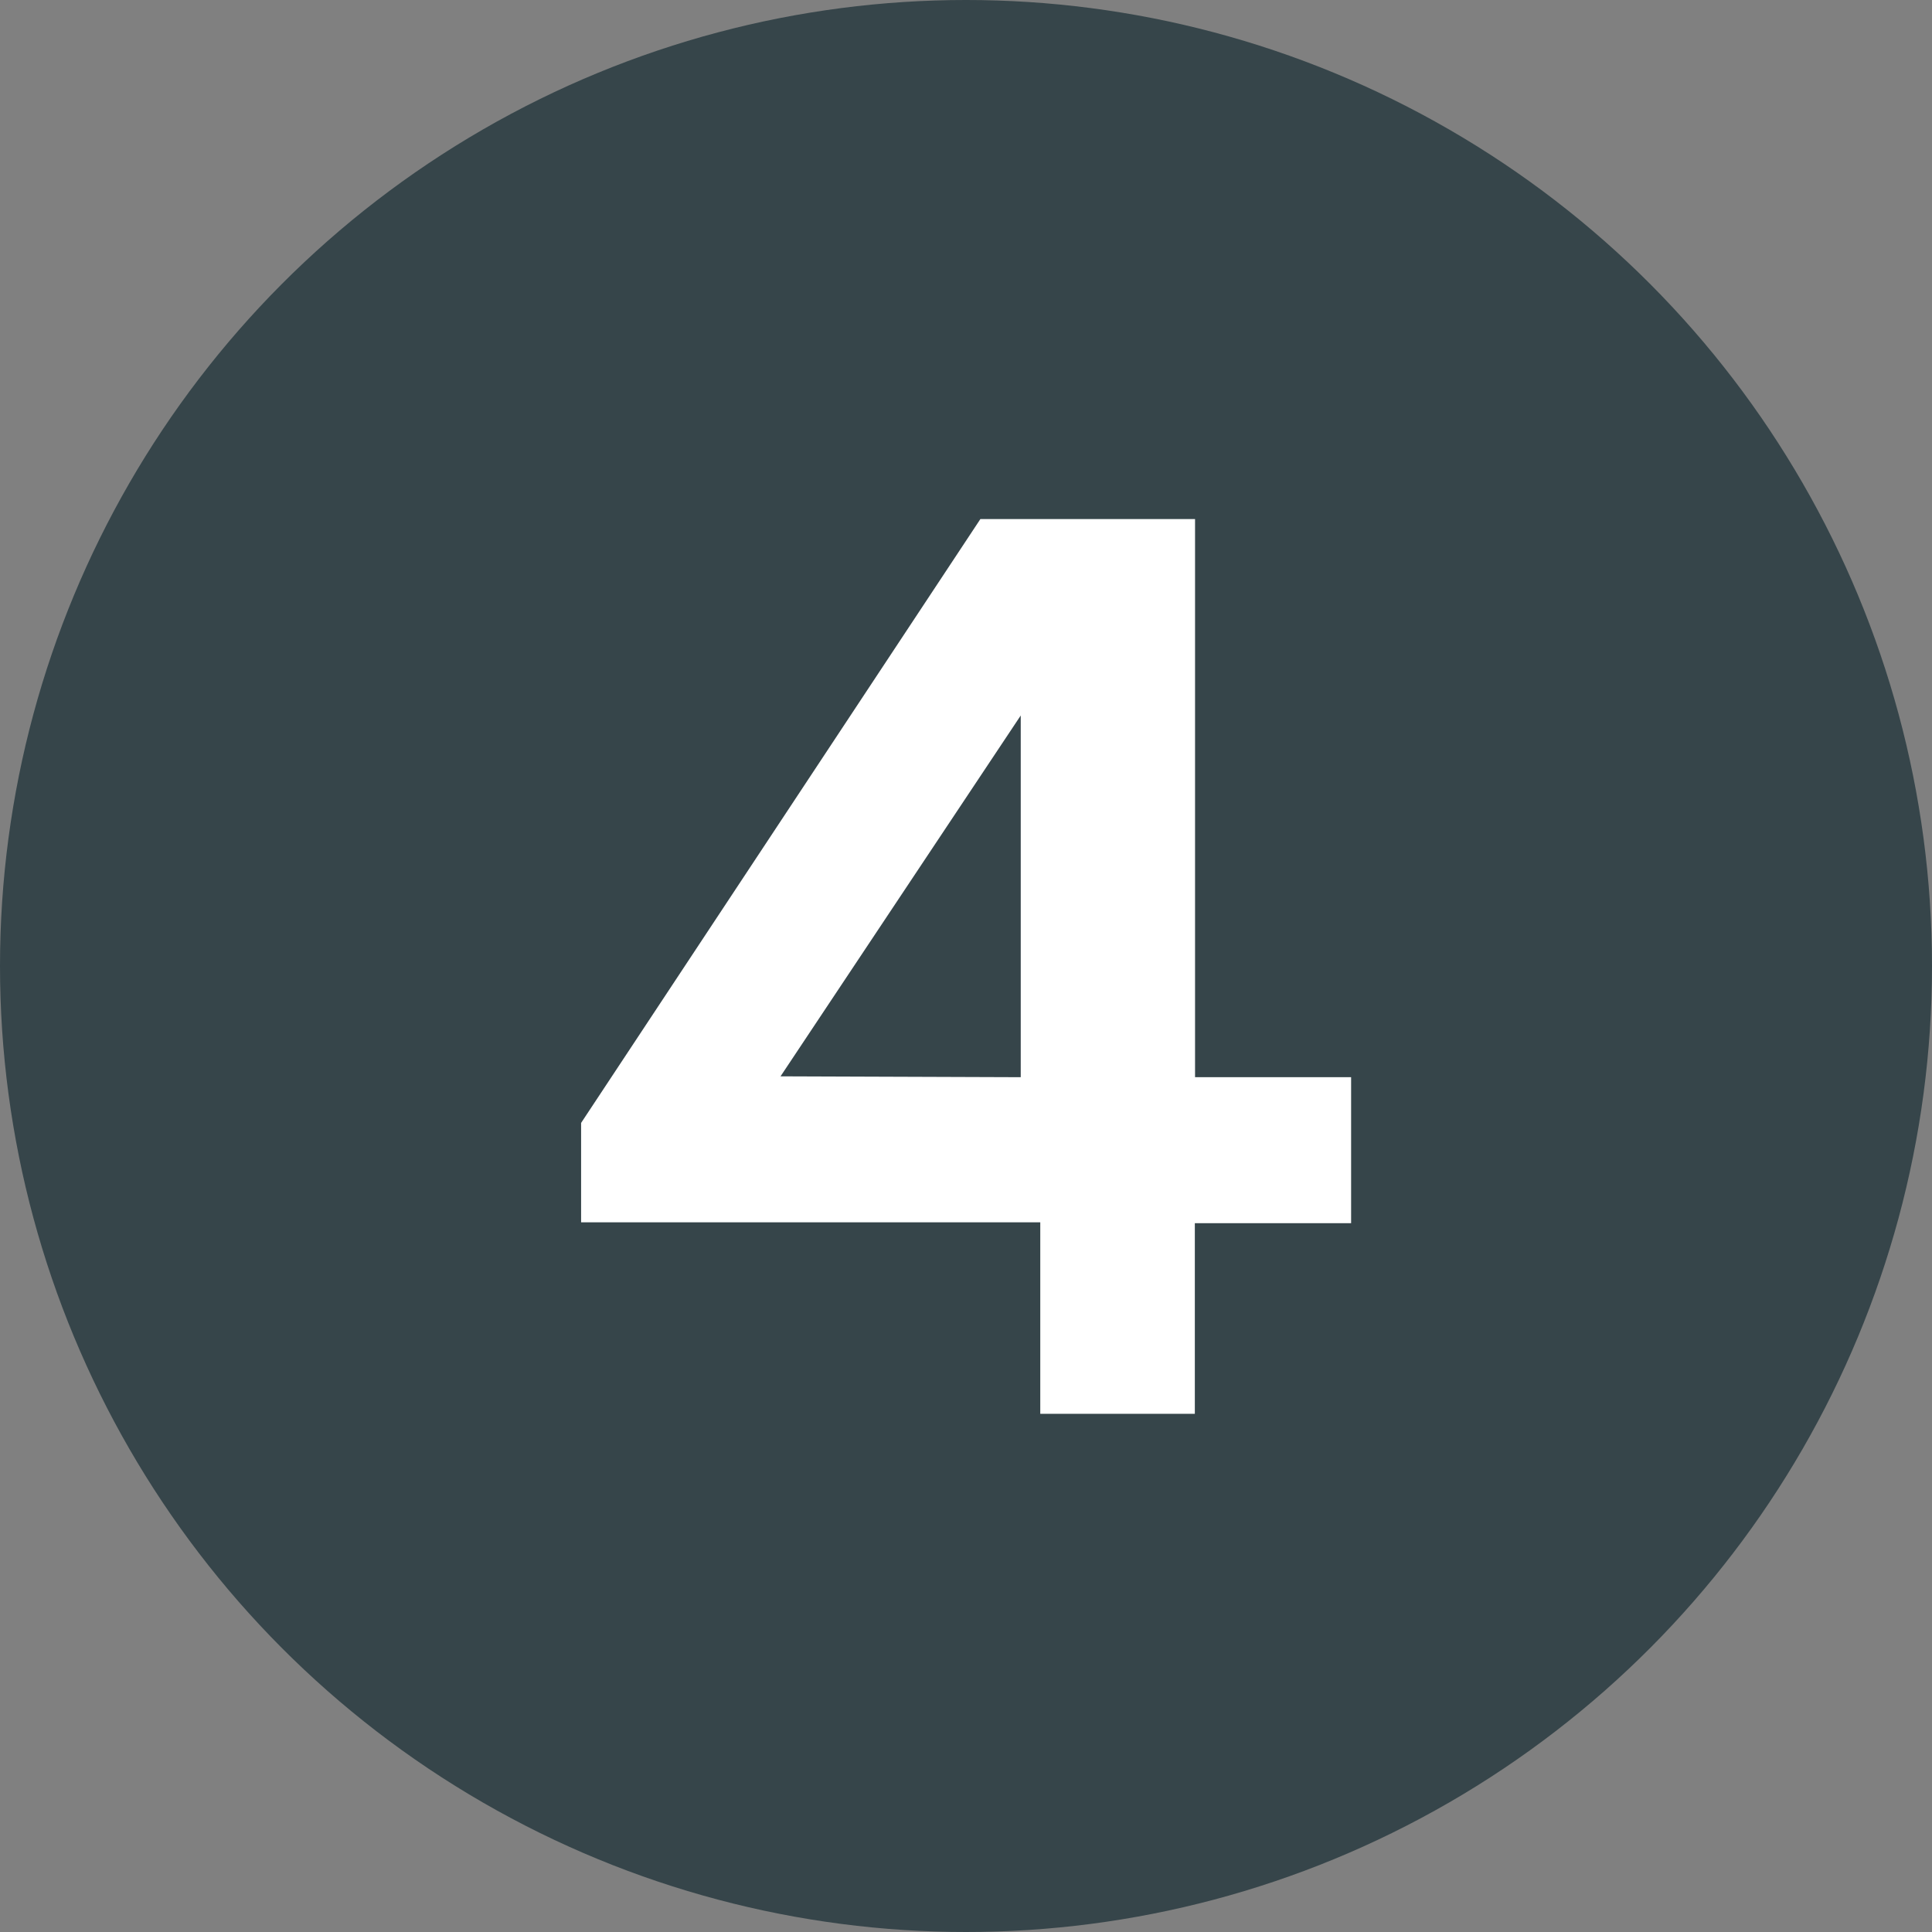
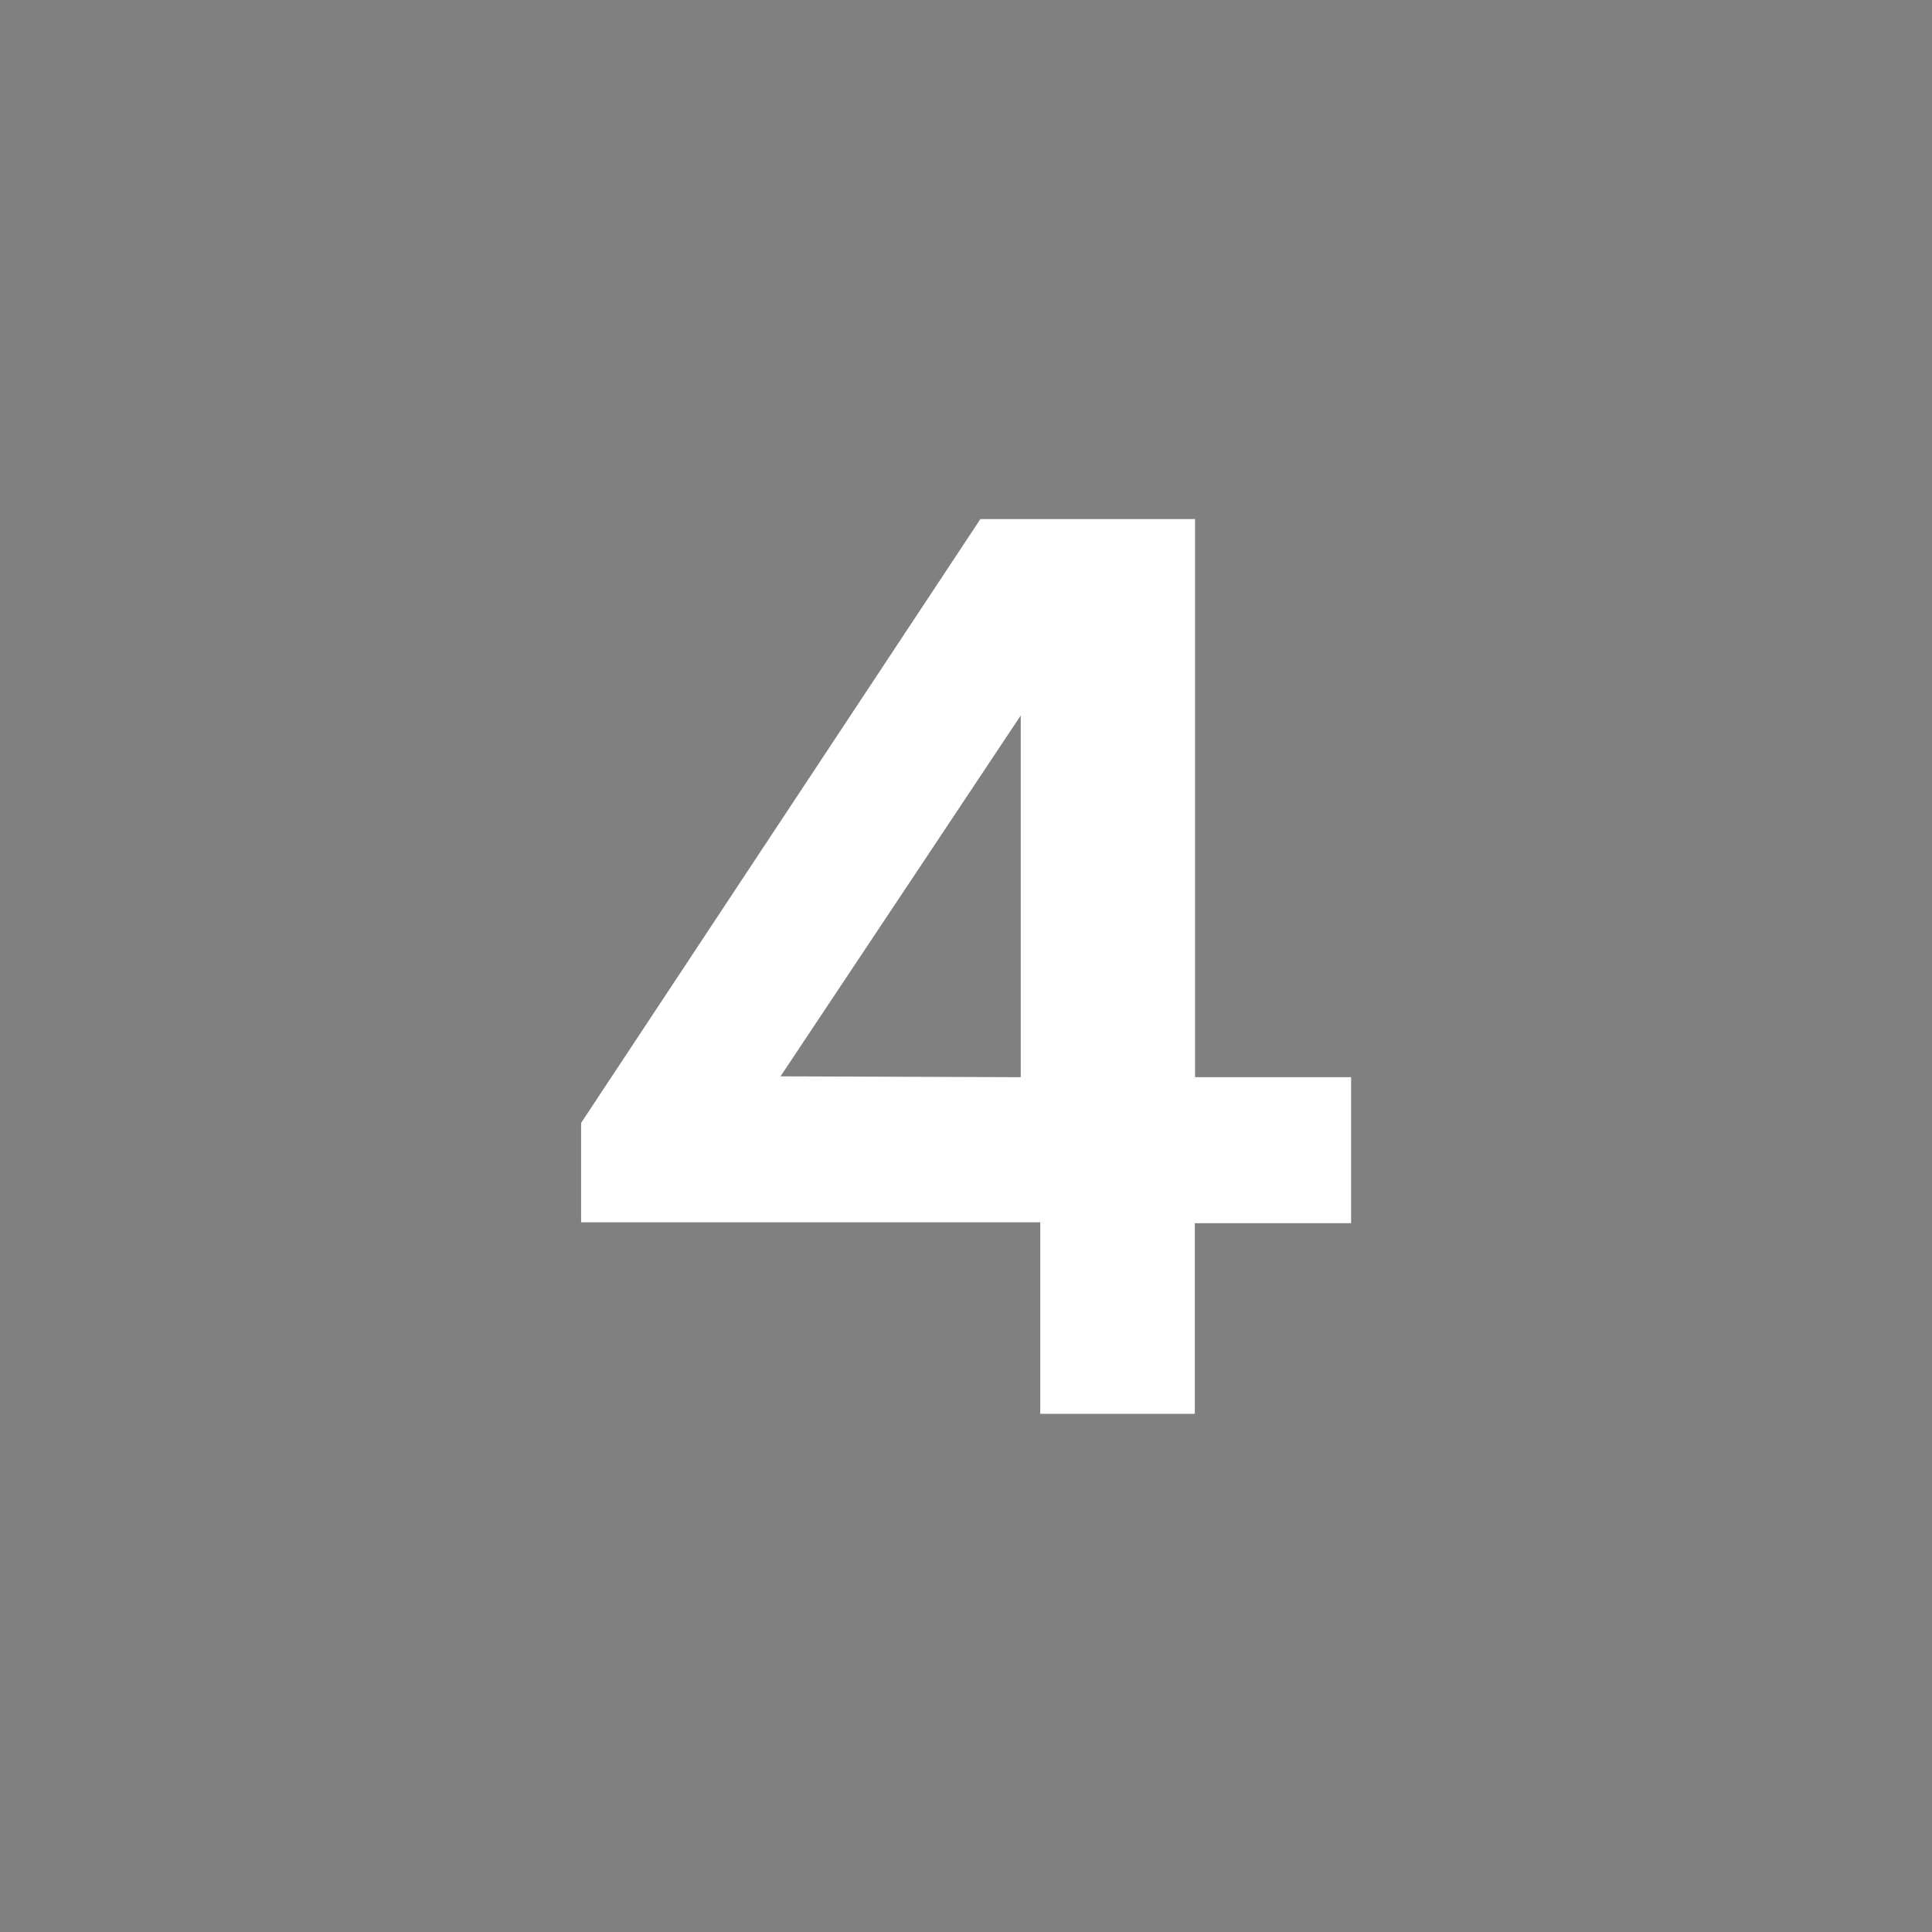
<svg xmlns="http://www.w3.org/2000/svg" viewBox="0 0 90 90">
  <rect x="0" y="0" width="90" height="90" fill="#808080" stroke="none" />
-   <circle cx="45" cy="45" r="45" fill="#36454a" />
  <path d="M45.67,24.18h10v26h7.27v6.8H55.66v8.88h-7.2V56.94H27.07V52.31Zm1.88,26V33.33L36.36,50.14Z" fill="#fff" />
</svg>